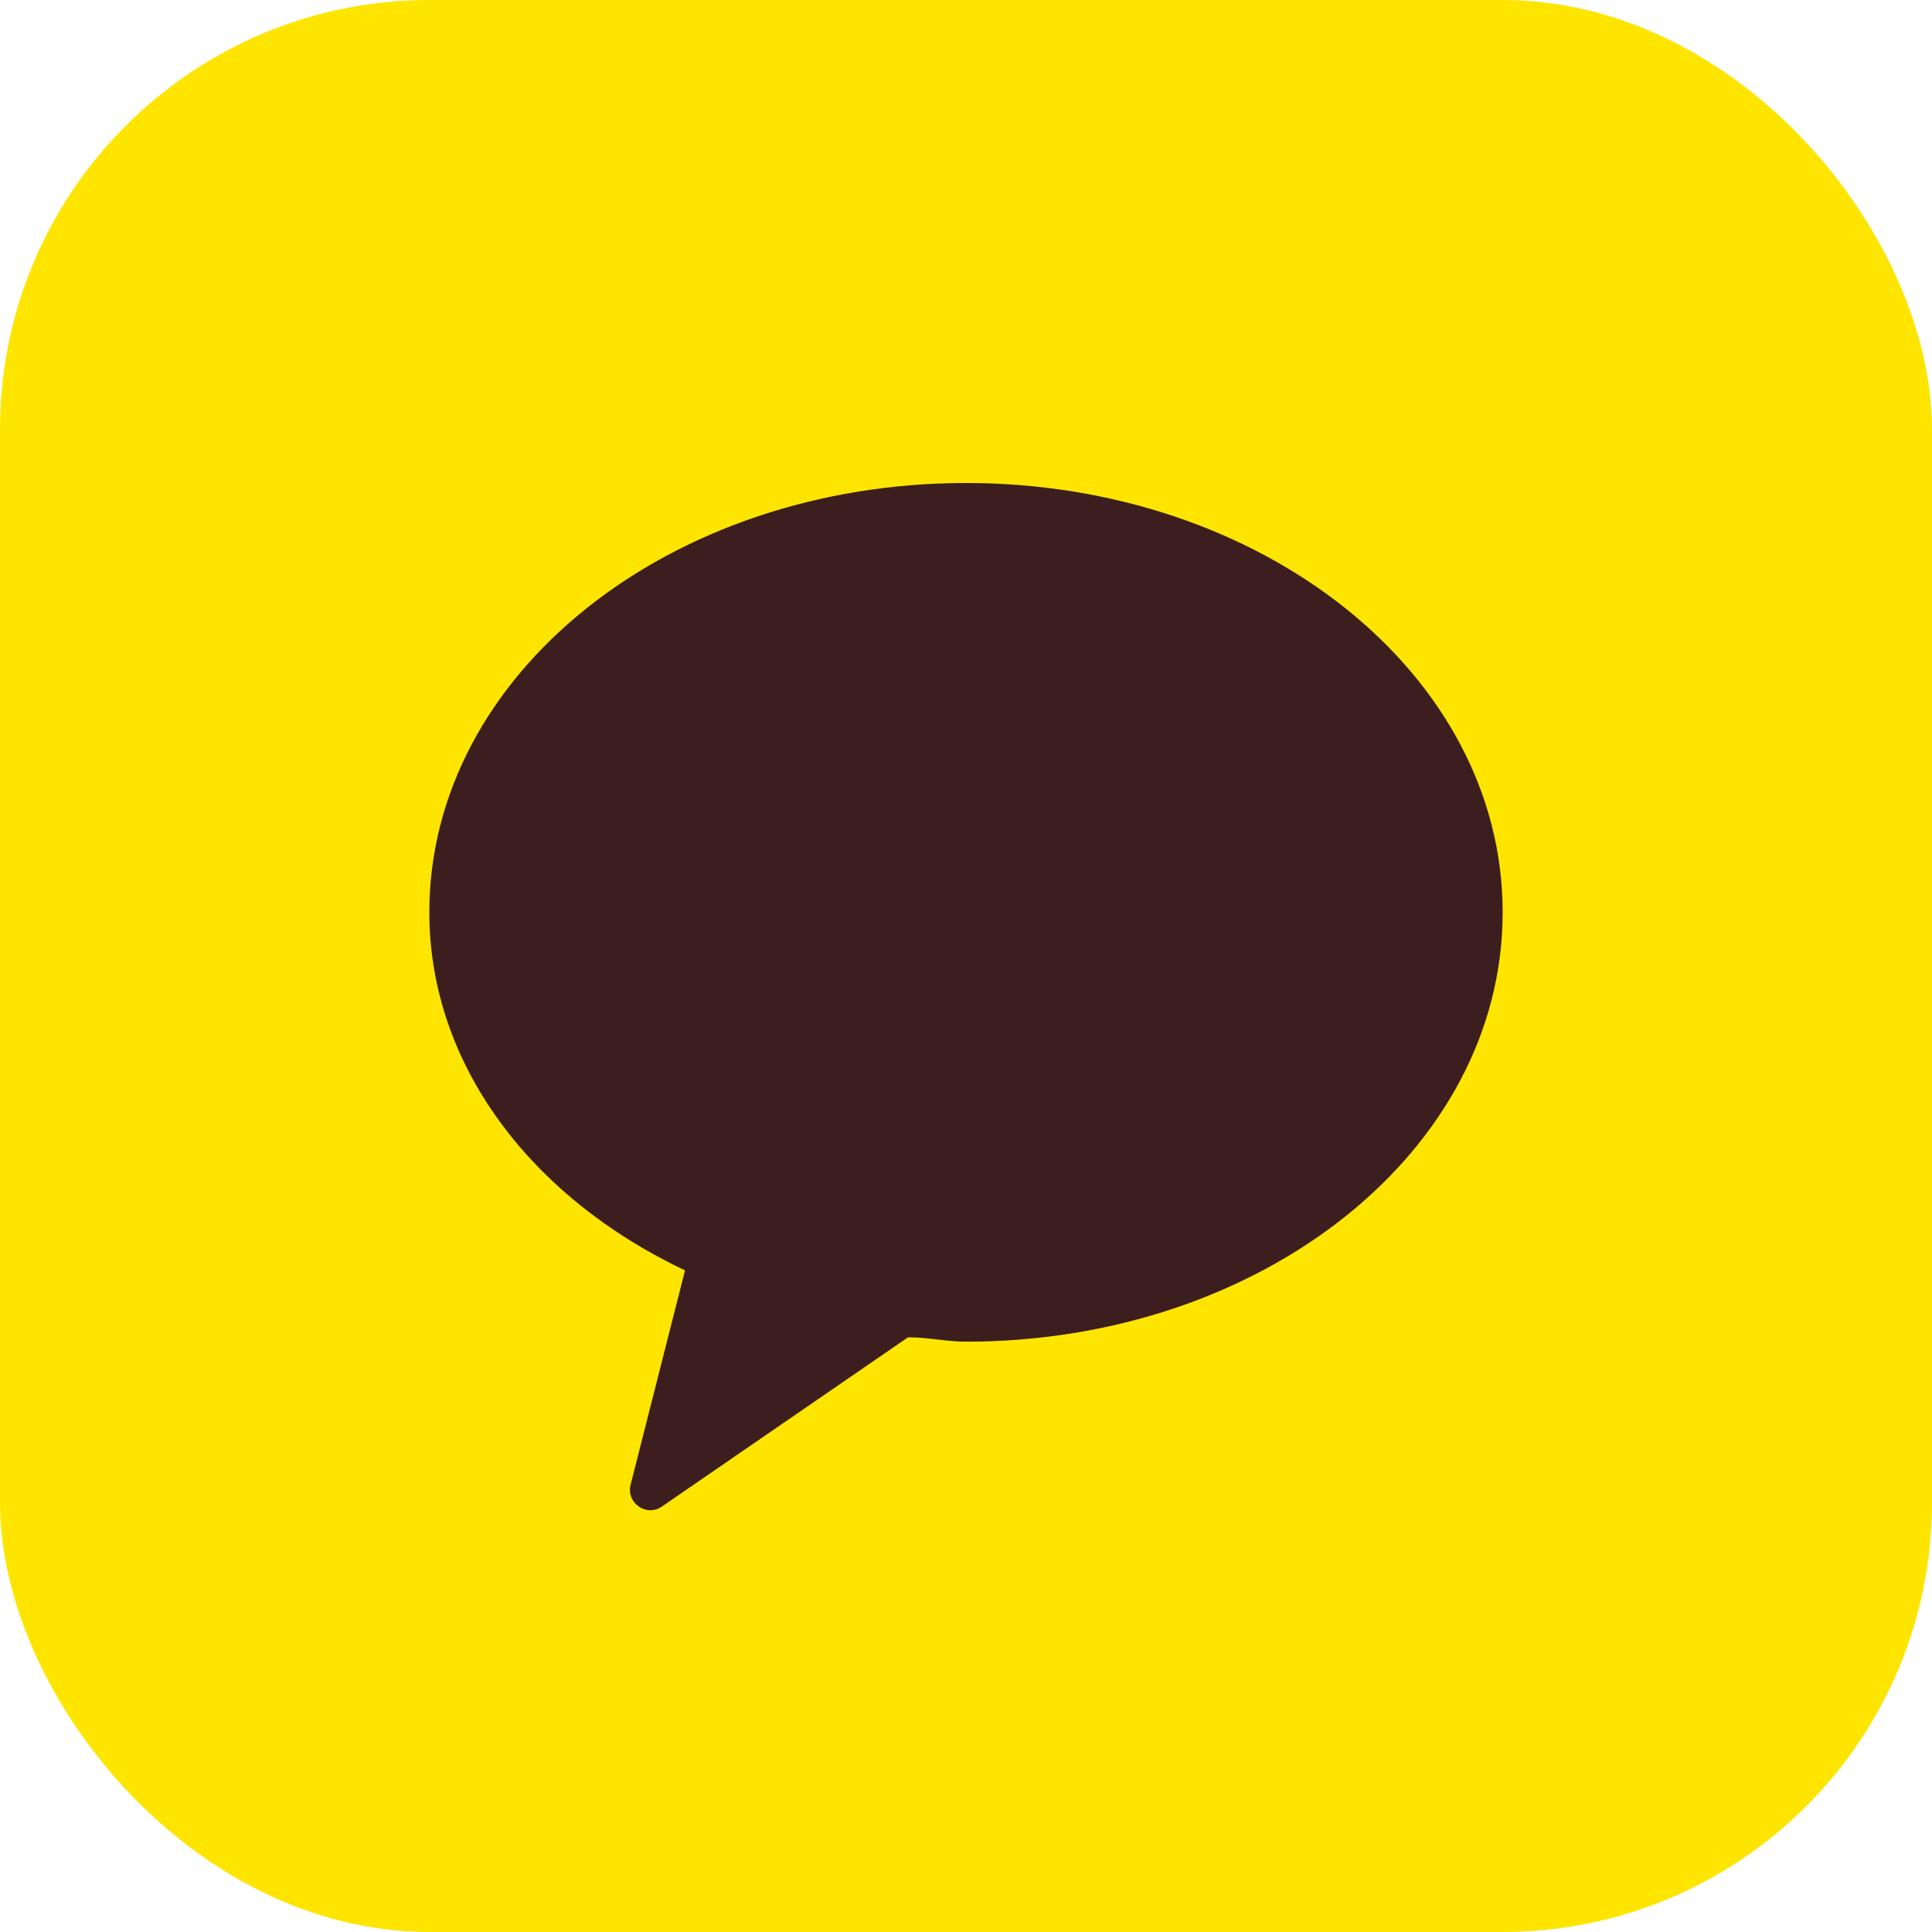
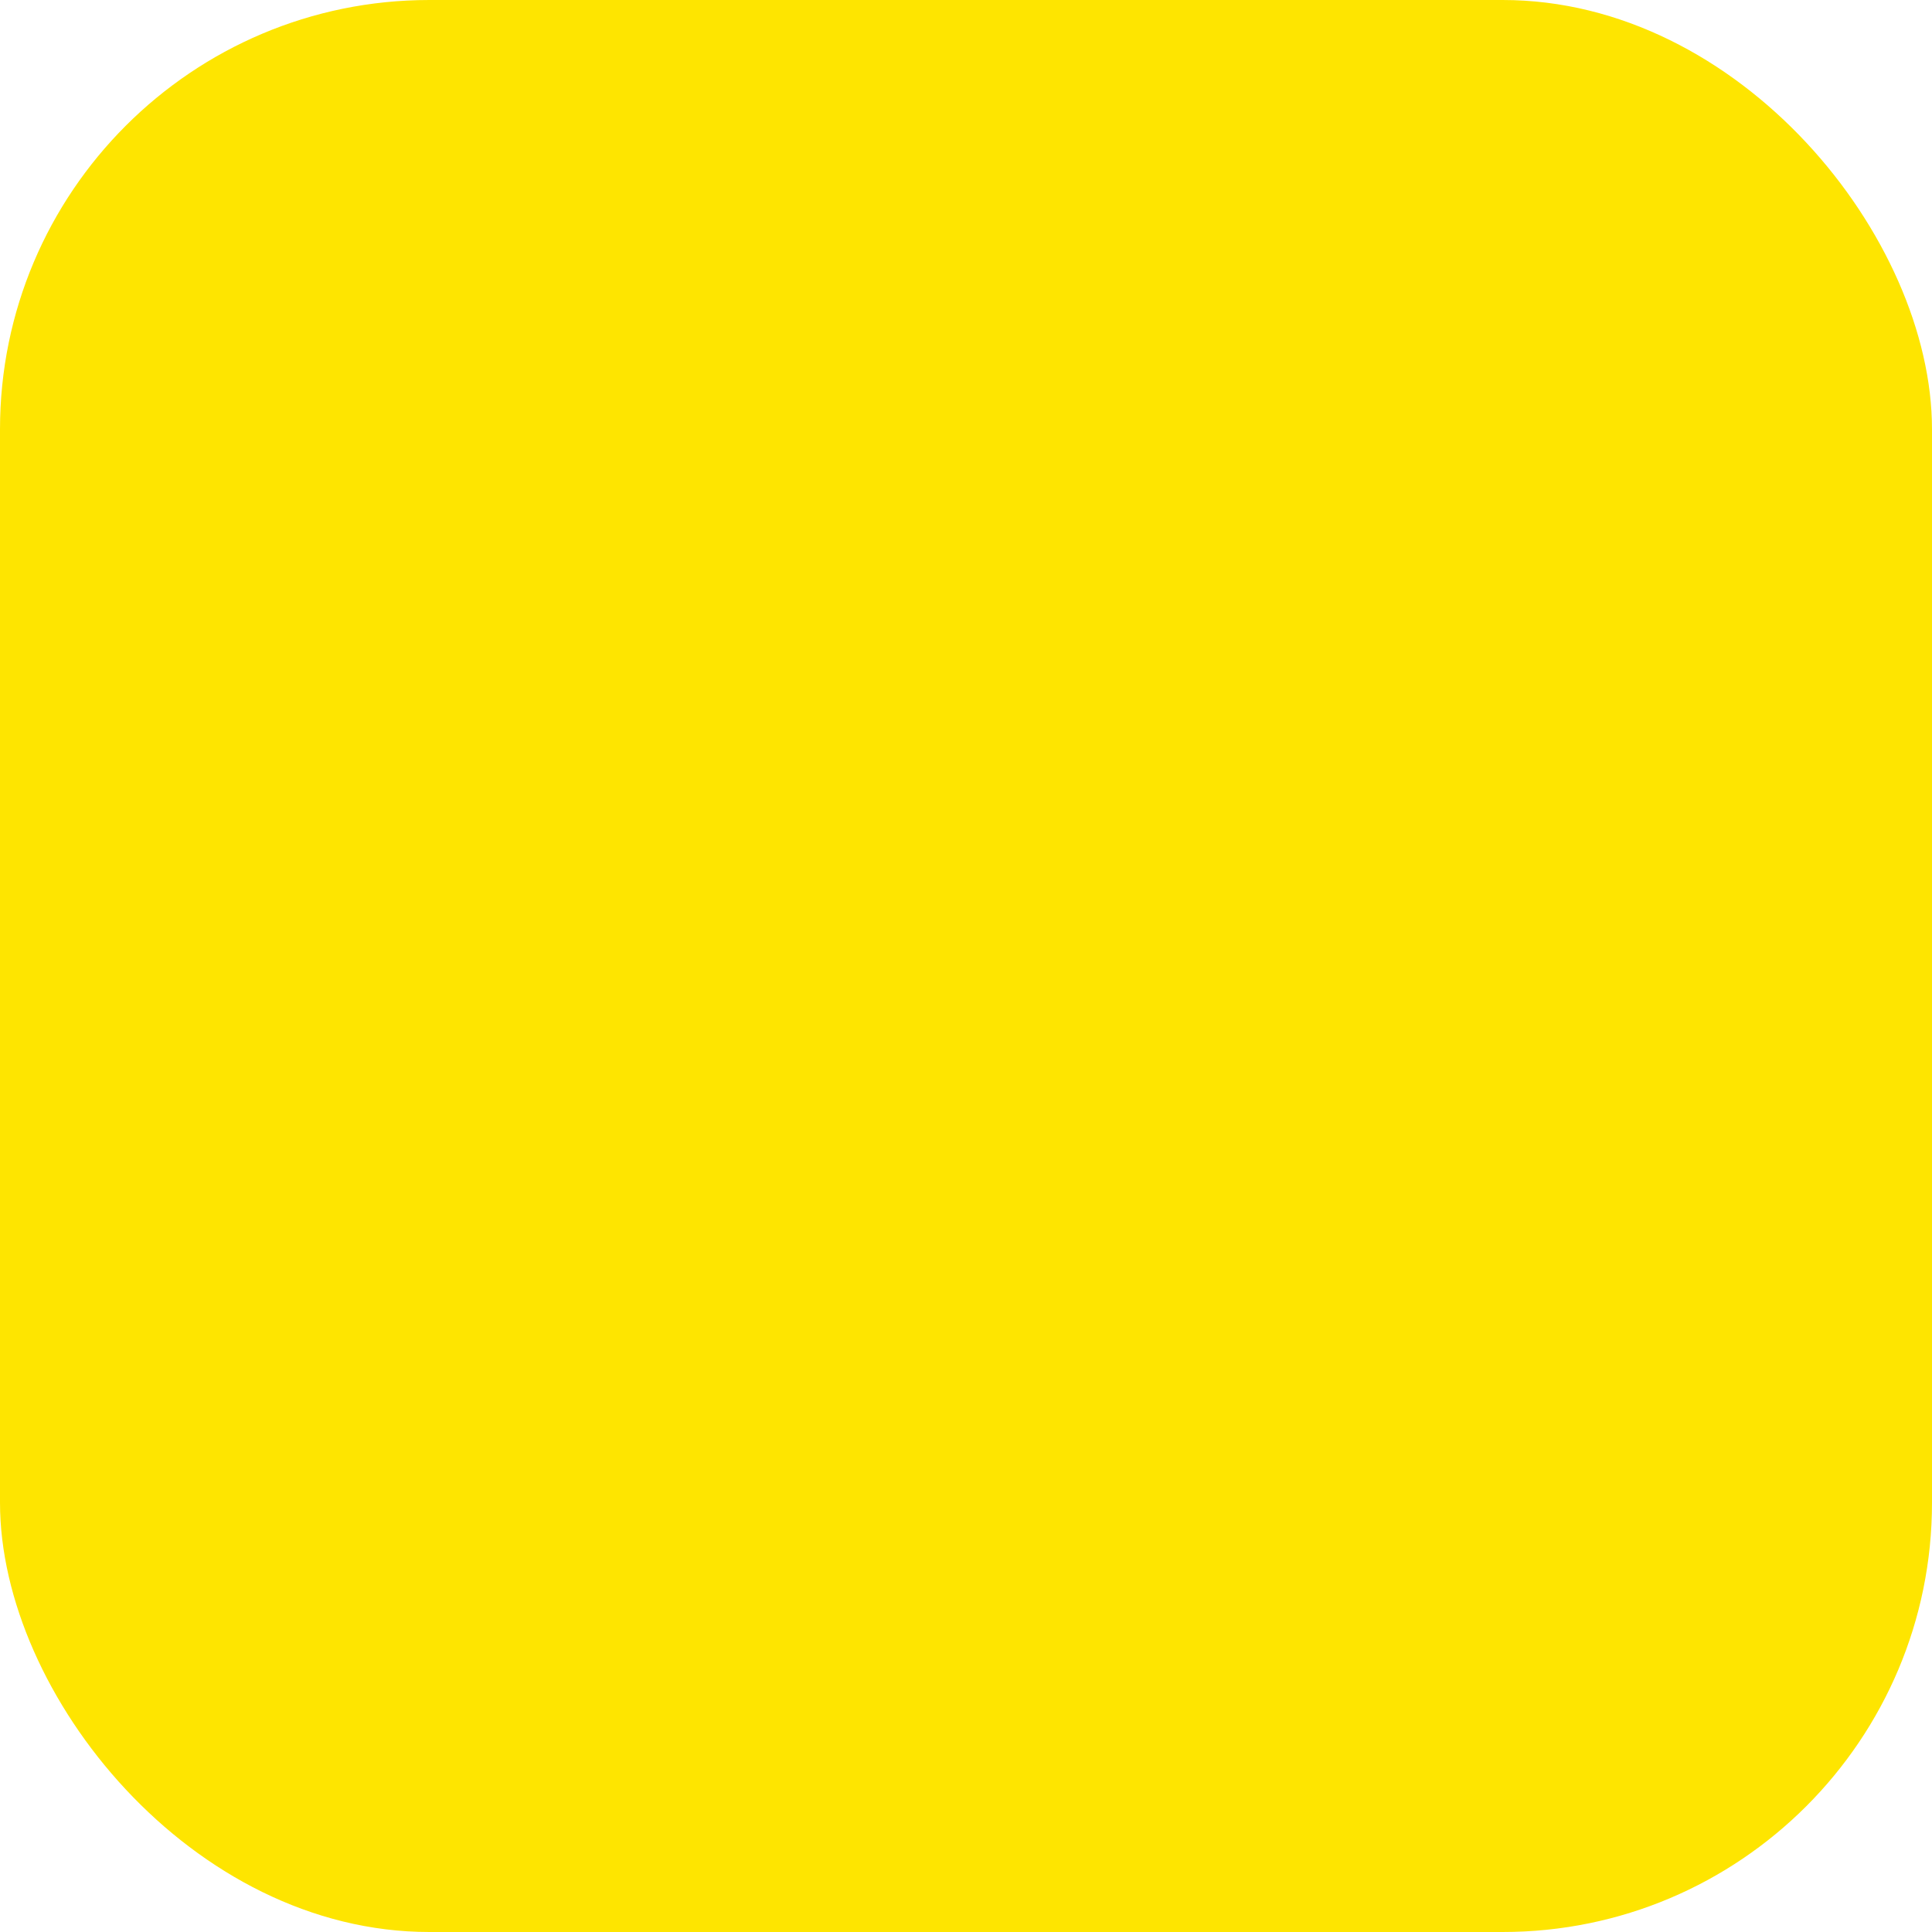
<svg xmlns="http://www.w3.org/2000/svg" width="18" height="18" viewBox="0 0 18 18">
  <rect width="18" height="18" rx="4" fill="#FEE500" />
-   <path d="M9 4.5C6.239 4.5 4 6.28 4 8.5C4 9.916 4.945 11.156 6.382 11.836L5.875 13.834C5.833 14.002 6.021 14.136 6.167 14.036L8.459 12.46C8.634 12.457 8.814 12.5 9 12.5C11.761 12.5 14 10.72 14 8.5C14 6.28 11.761 4.5 9 4.5Z" fill="#3C1E1E" />
</svg>